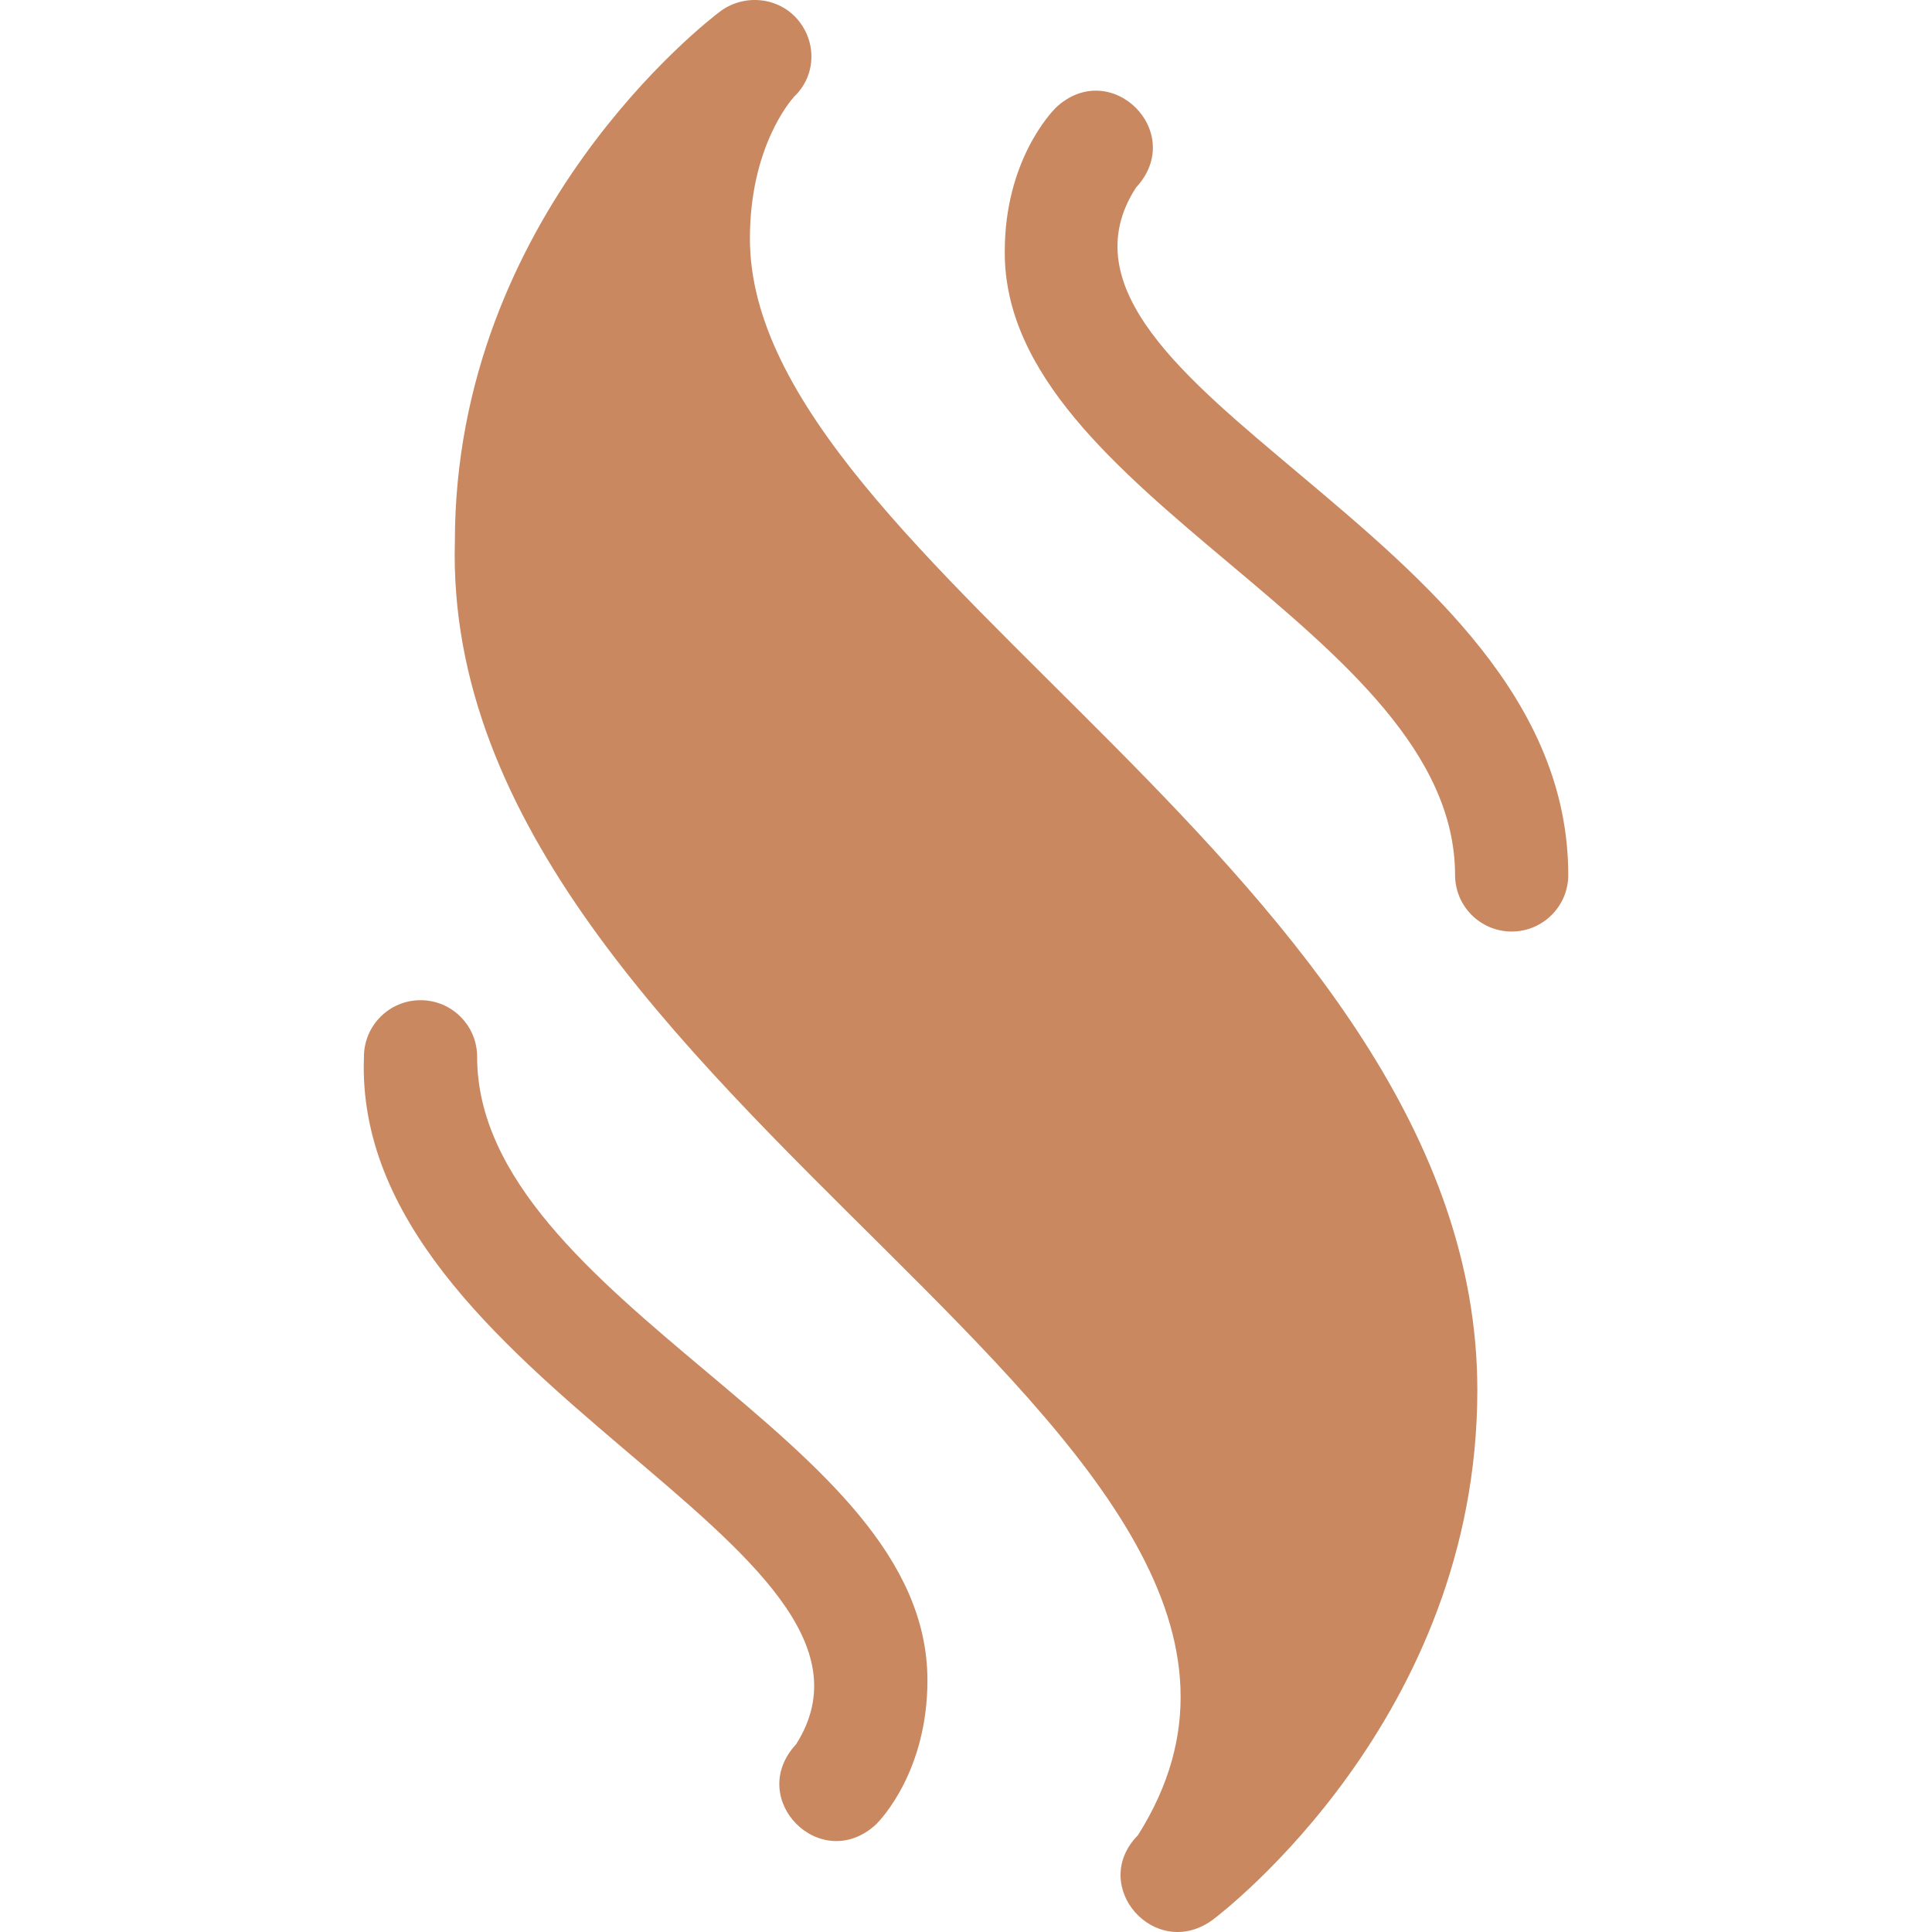
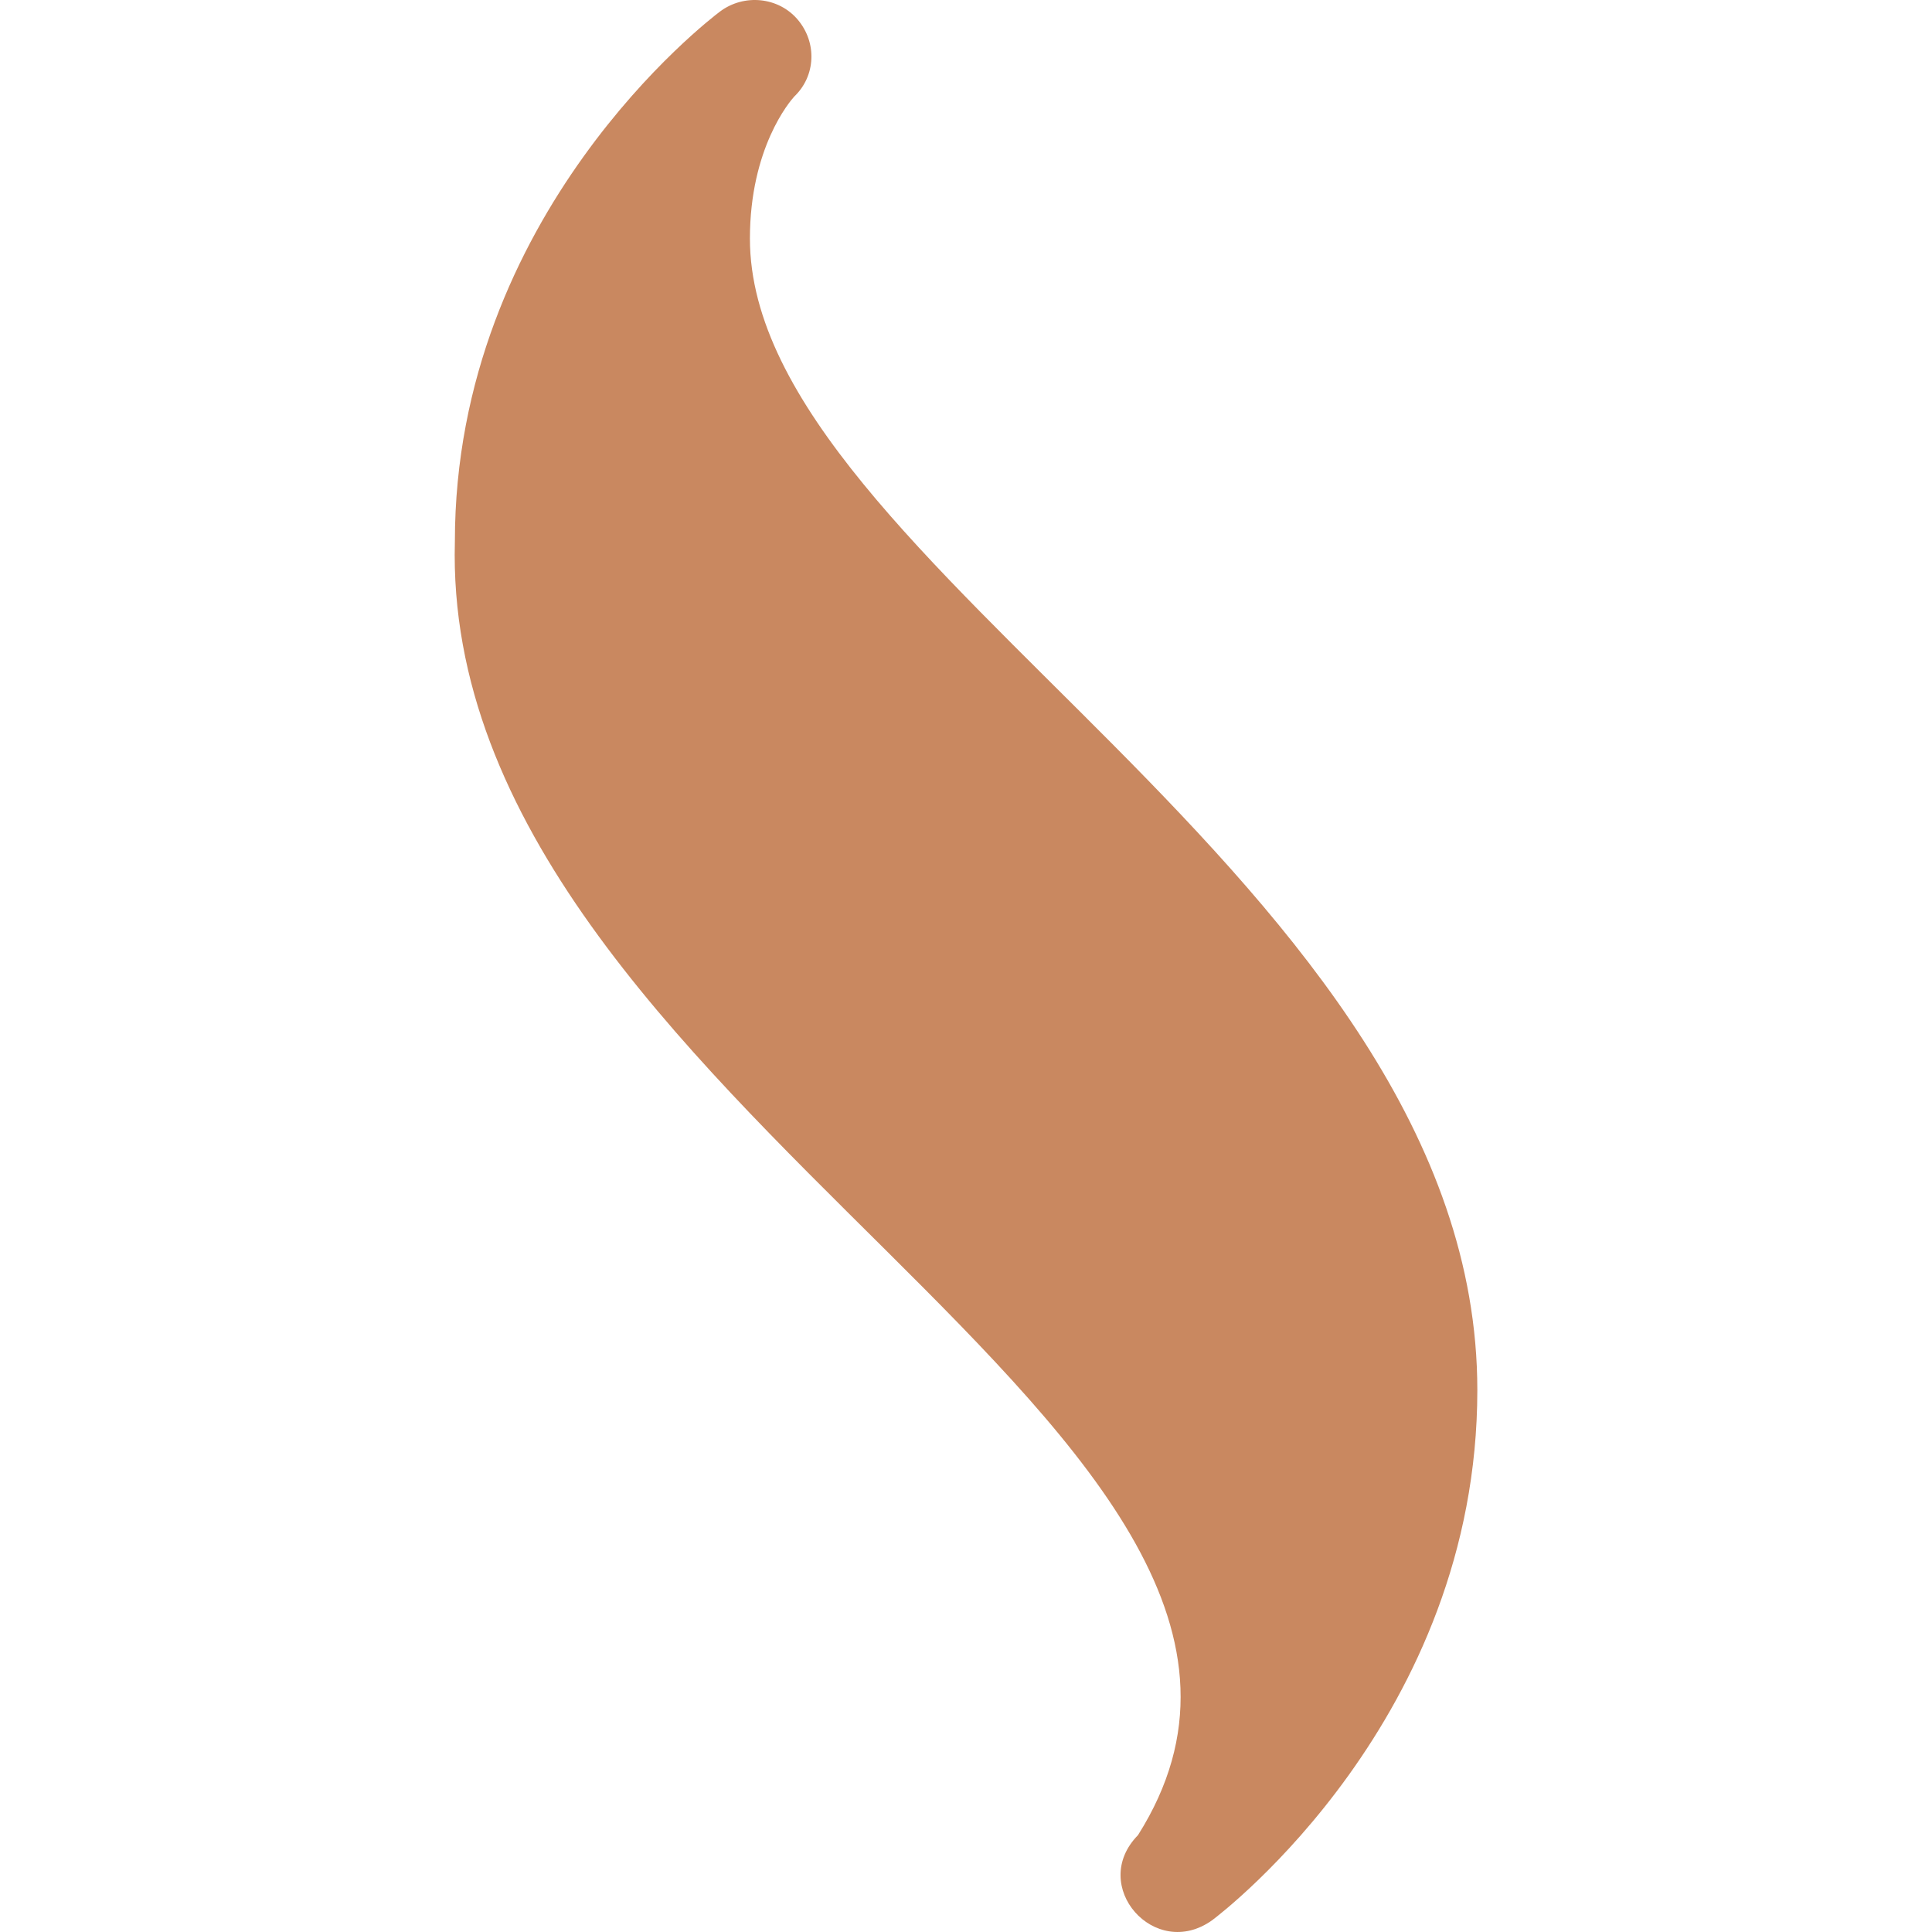
<svg xmlns="http://www.w3.org/2000/svg" version="1.1" width="512" height="512" x="0" y="0" viewBox="0 0 512.072 512.072" style="enable-background:new 0 0 512 512" xml:space="preserve" class="">
  <g>
    <path d="M198.763 63.247c0-24.054 10.611-36.402 11.747-37.654 5.726-5.459 6.064-14.281.963-20.345-5.124-6.091-14.277-6.961-20.644-2.186-2.869 2.151-70.267 53.686-70.267 140.499-4.039 149.277 247.95 236.925 181.053 342.846-13.166 13.414 4.47 33.44 19.681 22.531 2.869-2.151 70.267-53.686 70.267-140.499-.001-135.181-192.8-218.849-192.8-305.192z" fill="#c98860" opacity="1" data-original="#000000" class="" />
-     <path d="M187.207 363.536c-29.864-25.104-60.744-51.062-60.744-83.437 0-8.284-6.716-15-15-15s-15 6.716-15 15C93.16 366.043 244.21 409.694 211.025 462.292c-13.536 14.579 6.649 34.744 21.213 21.213 1.39-1.389 13.576-14.265 13.576-38.153-.001-32.55-28.468-56.481-58.607-81.816zM344.223 125.5c-29.324-24.765-60.278-49.286-43.122-75.792 13.536-14.58-6.649-34.744-21.213-21.213-1.39 1.389-13.576 14.265-13.576 38.153-.393 64.848 119.26 100.553 119.351 165.254 0 8.284 6.716 15 15 15s15-6.716 15-15c0-46.35-37.955-78.254-71.44-106.402z" fill="#c98860" opacity="1" data-original="#000000" class="" />
  </g>
</svg>